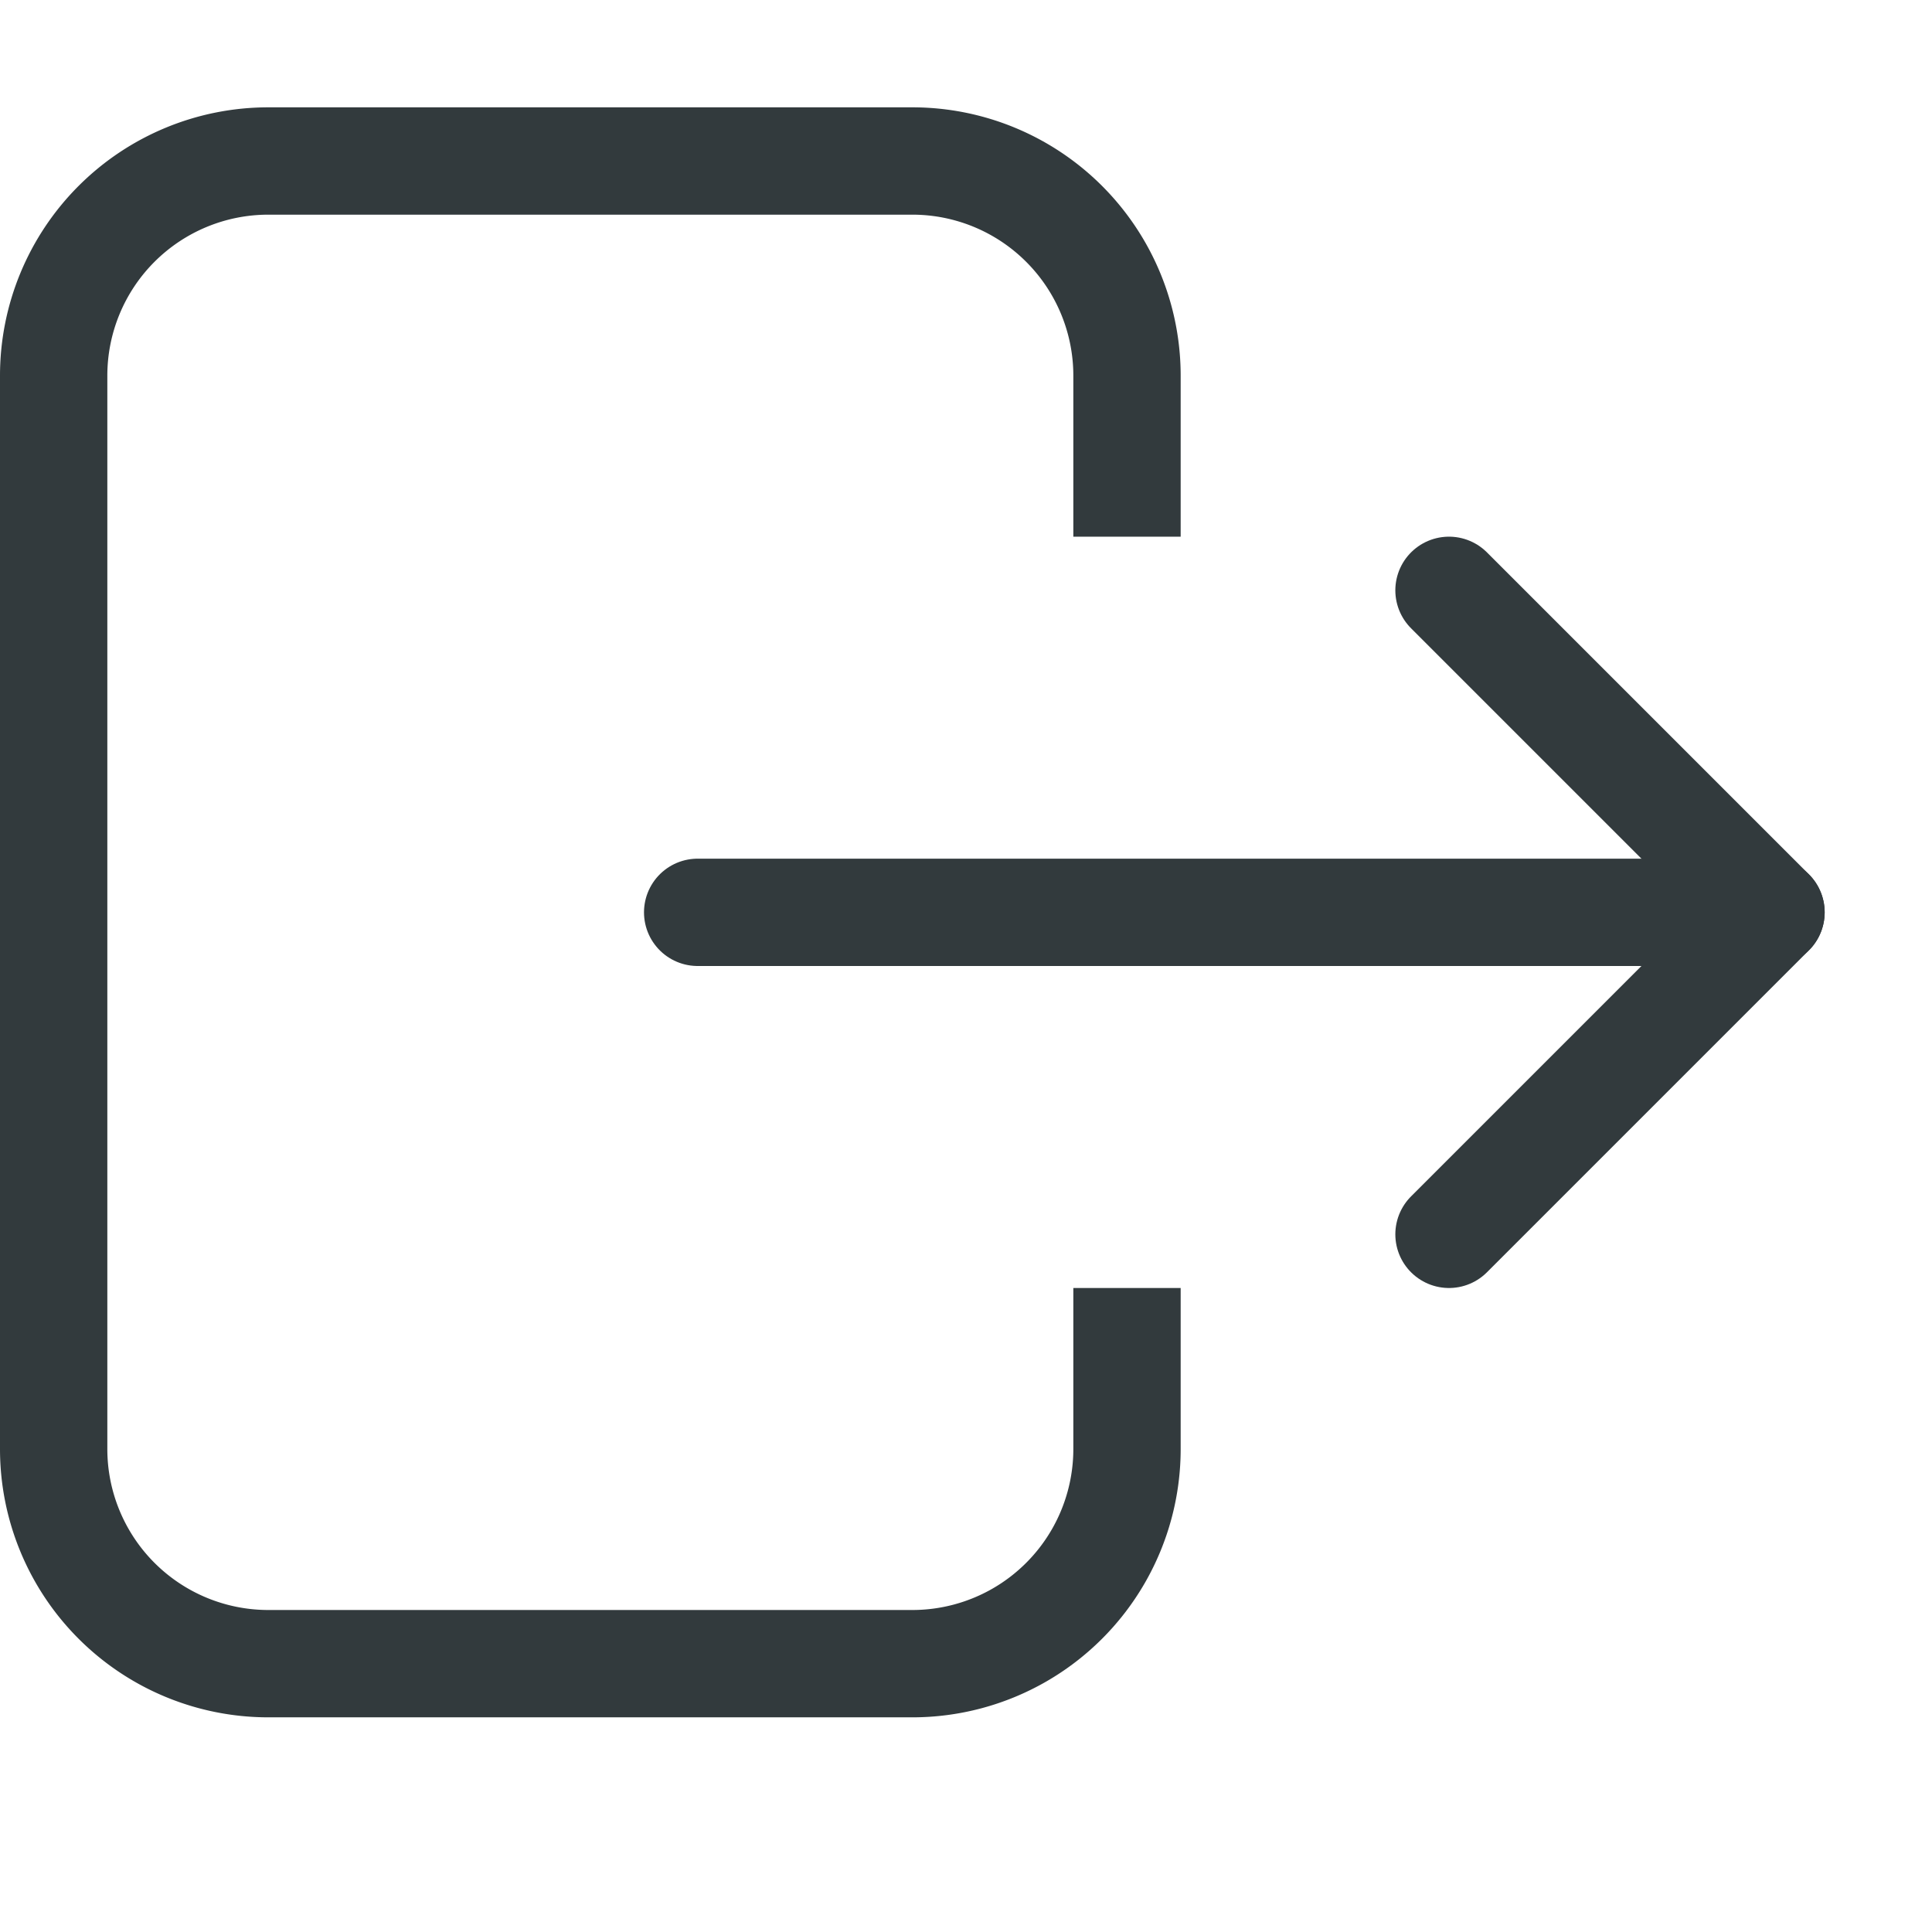
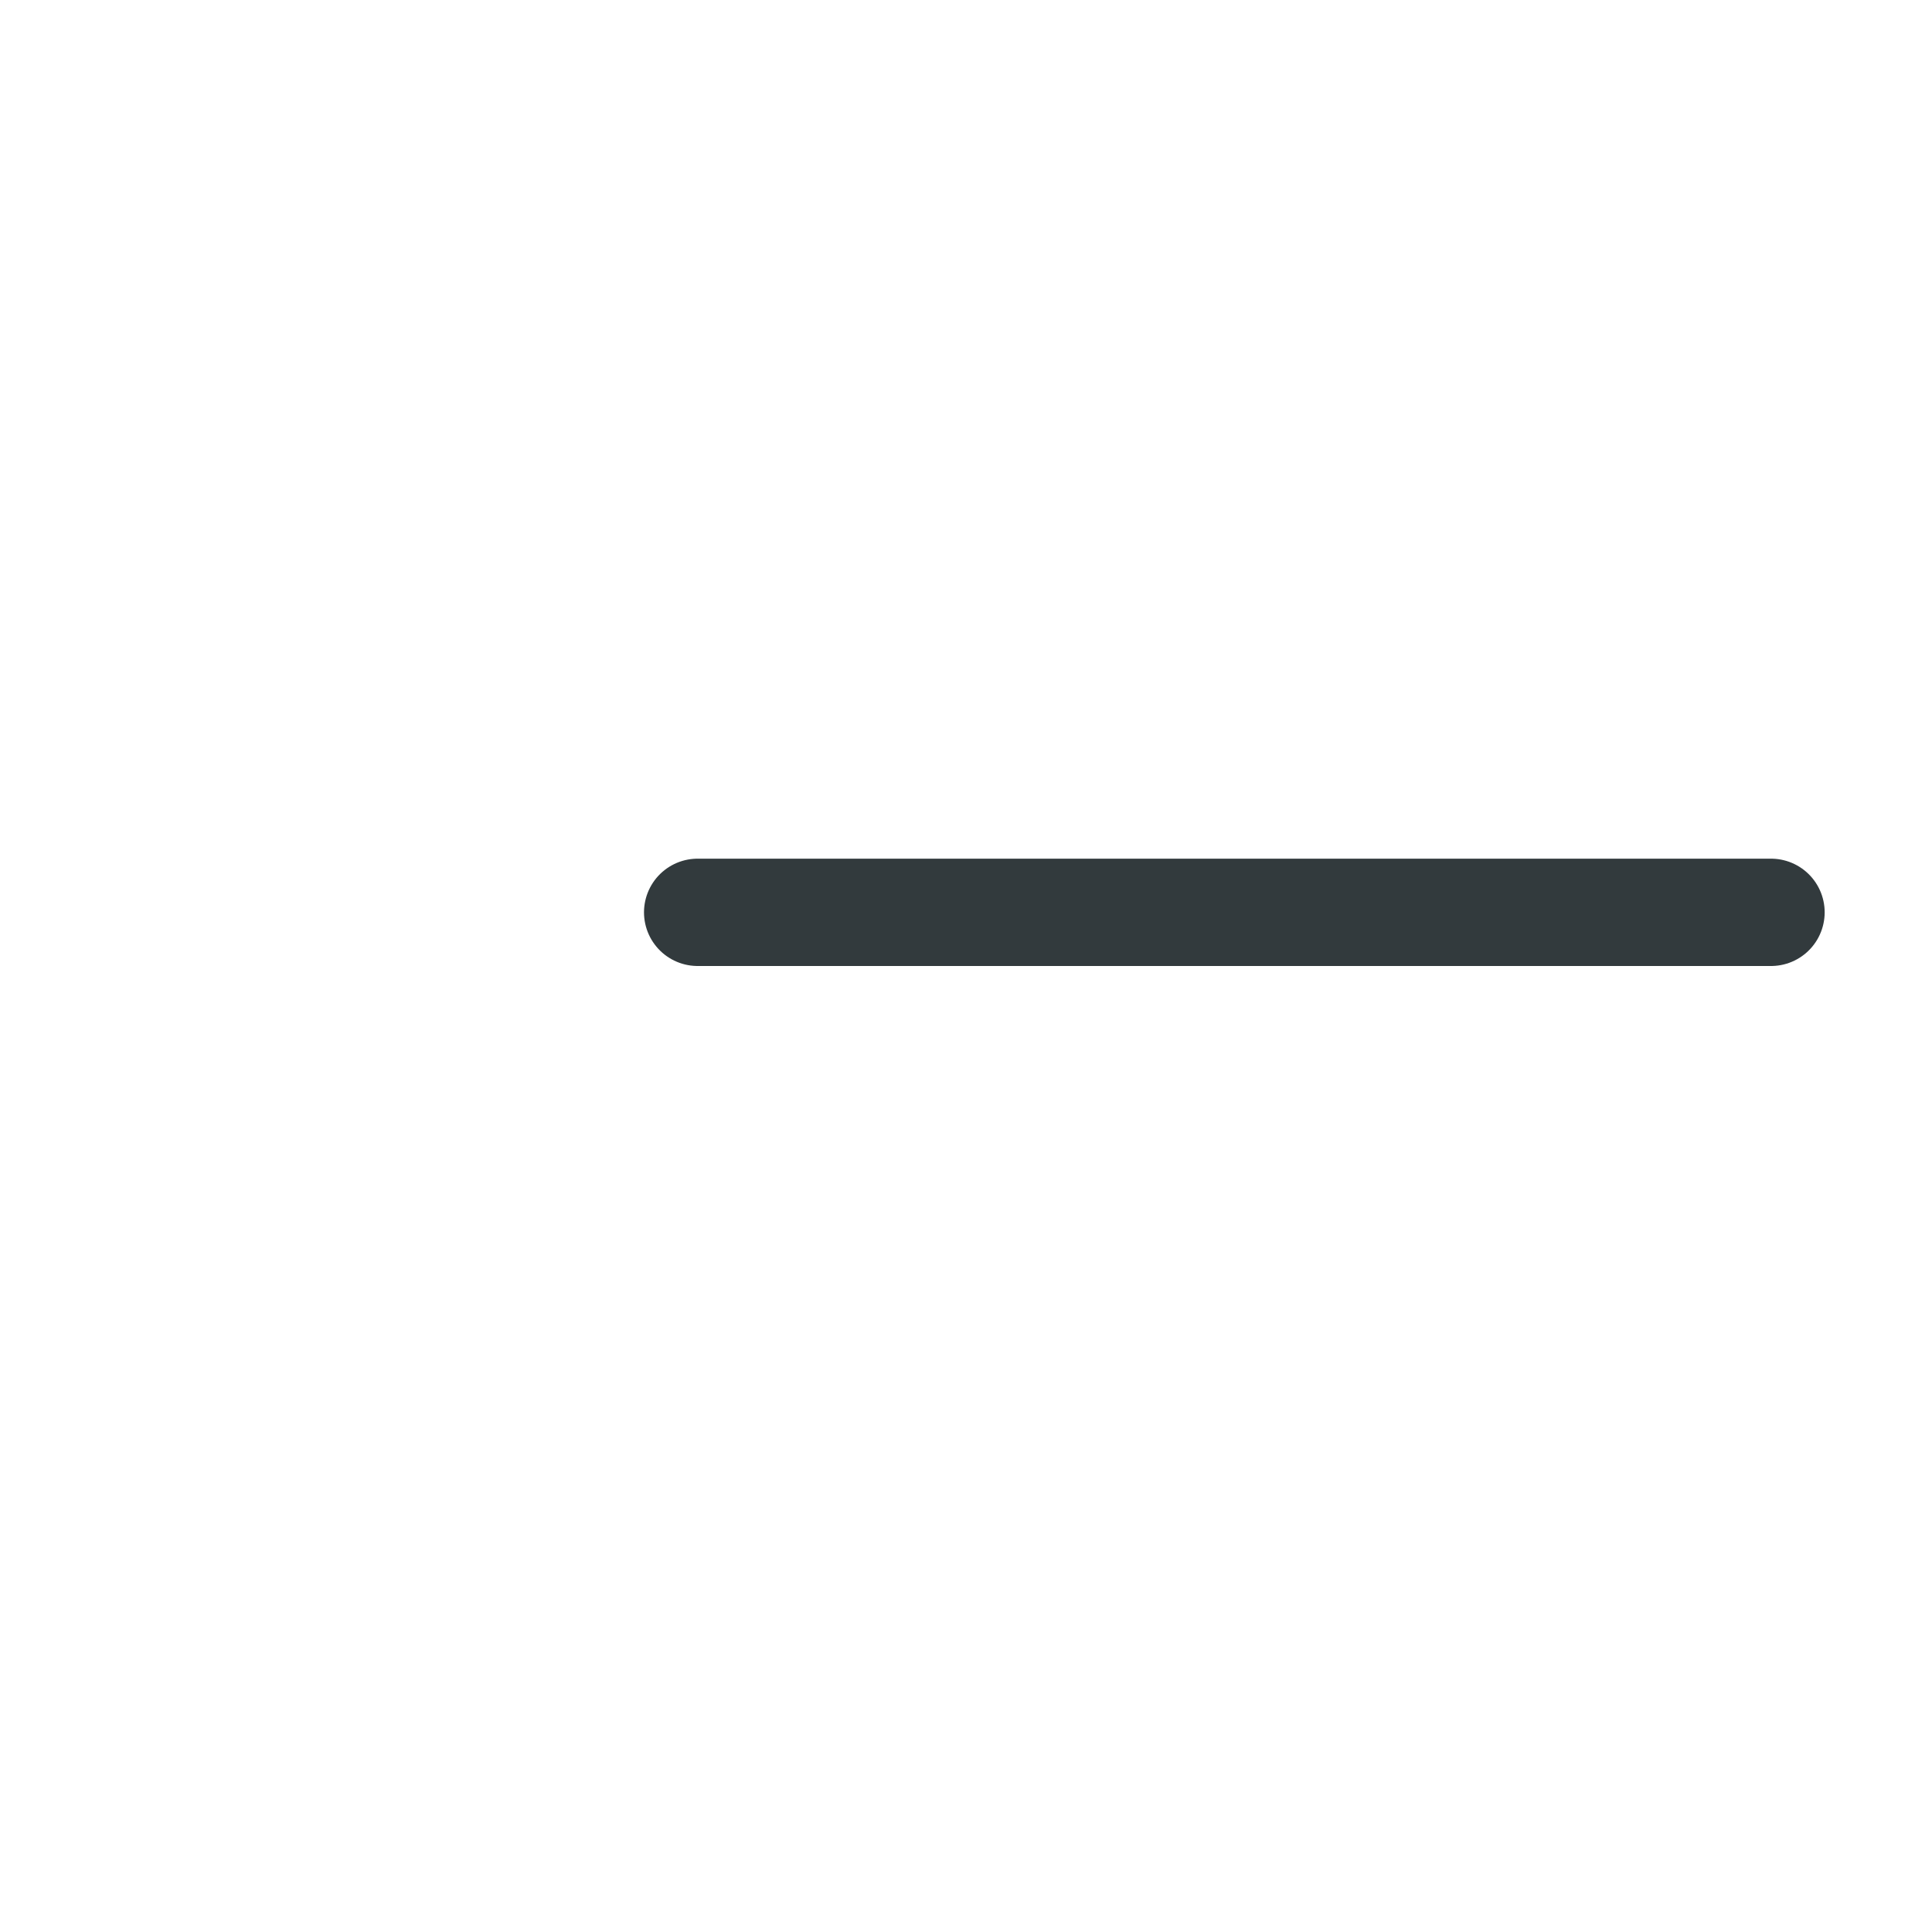
<svg xmlns="http://www.w3.org/2000/svg" width="18" height="18" viewBox="0 0 18 18">
-   <path d="M10.5,12.5v1a2,2,0,0,1-2,2h-6a2,2,0,0,1-2-2V3.5a2,2,0,0,1,2-2h6a2,2,0,0,1,2,2v1" style="fill:none;stroke:#323a3d;stroke-linecap:square;stroke-linejoin:round" />
  <line x1="6.5" y1="8.5" x2="16.5" y2="8.5" style="fill:none;stroke:#323a3d;stroke-linecap:round;stroke-linejoin:round" />
-   <polyline points="13.5 11.5 16.5 8.5 13.5 5.5" style="fill:none;stroke:#323a3d;stroke-linecap:round;stroke-linejoin:round" />
</svg>